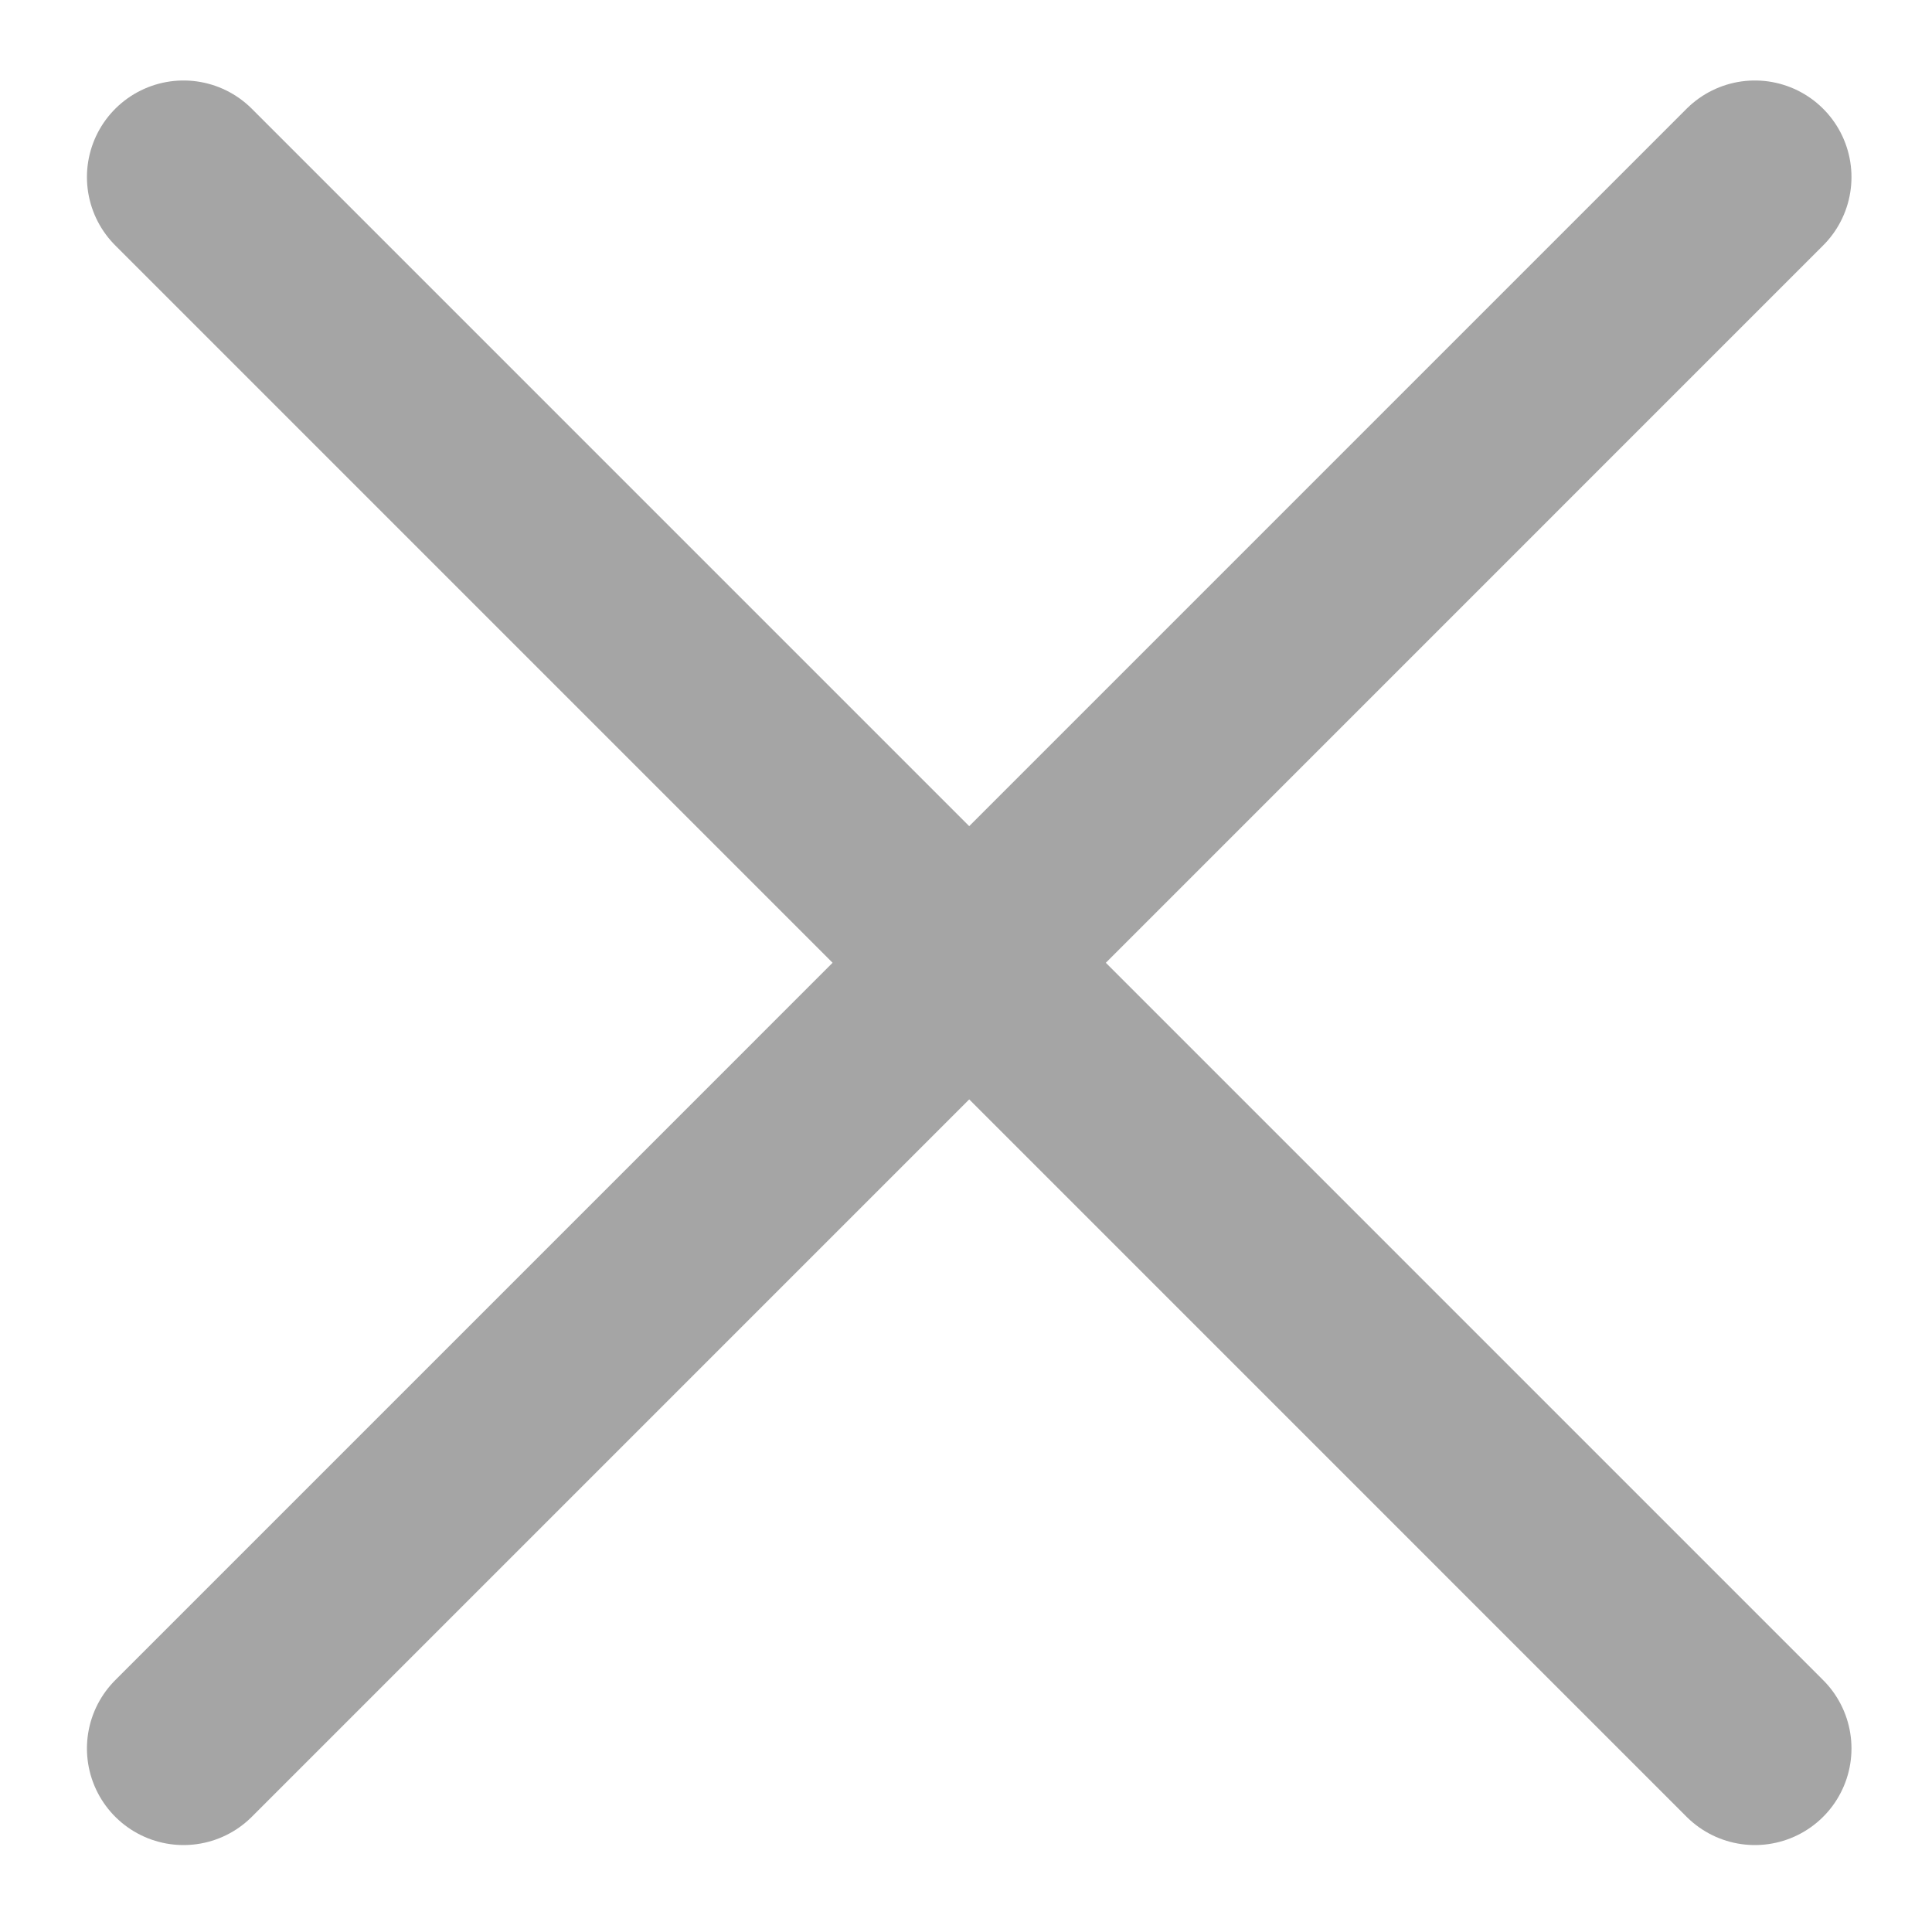
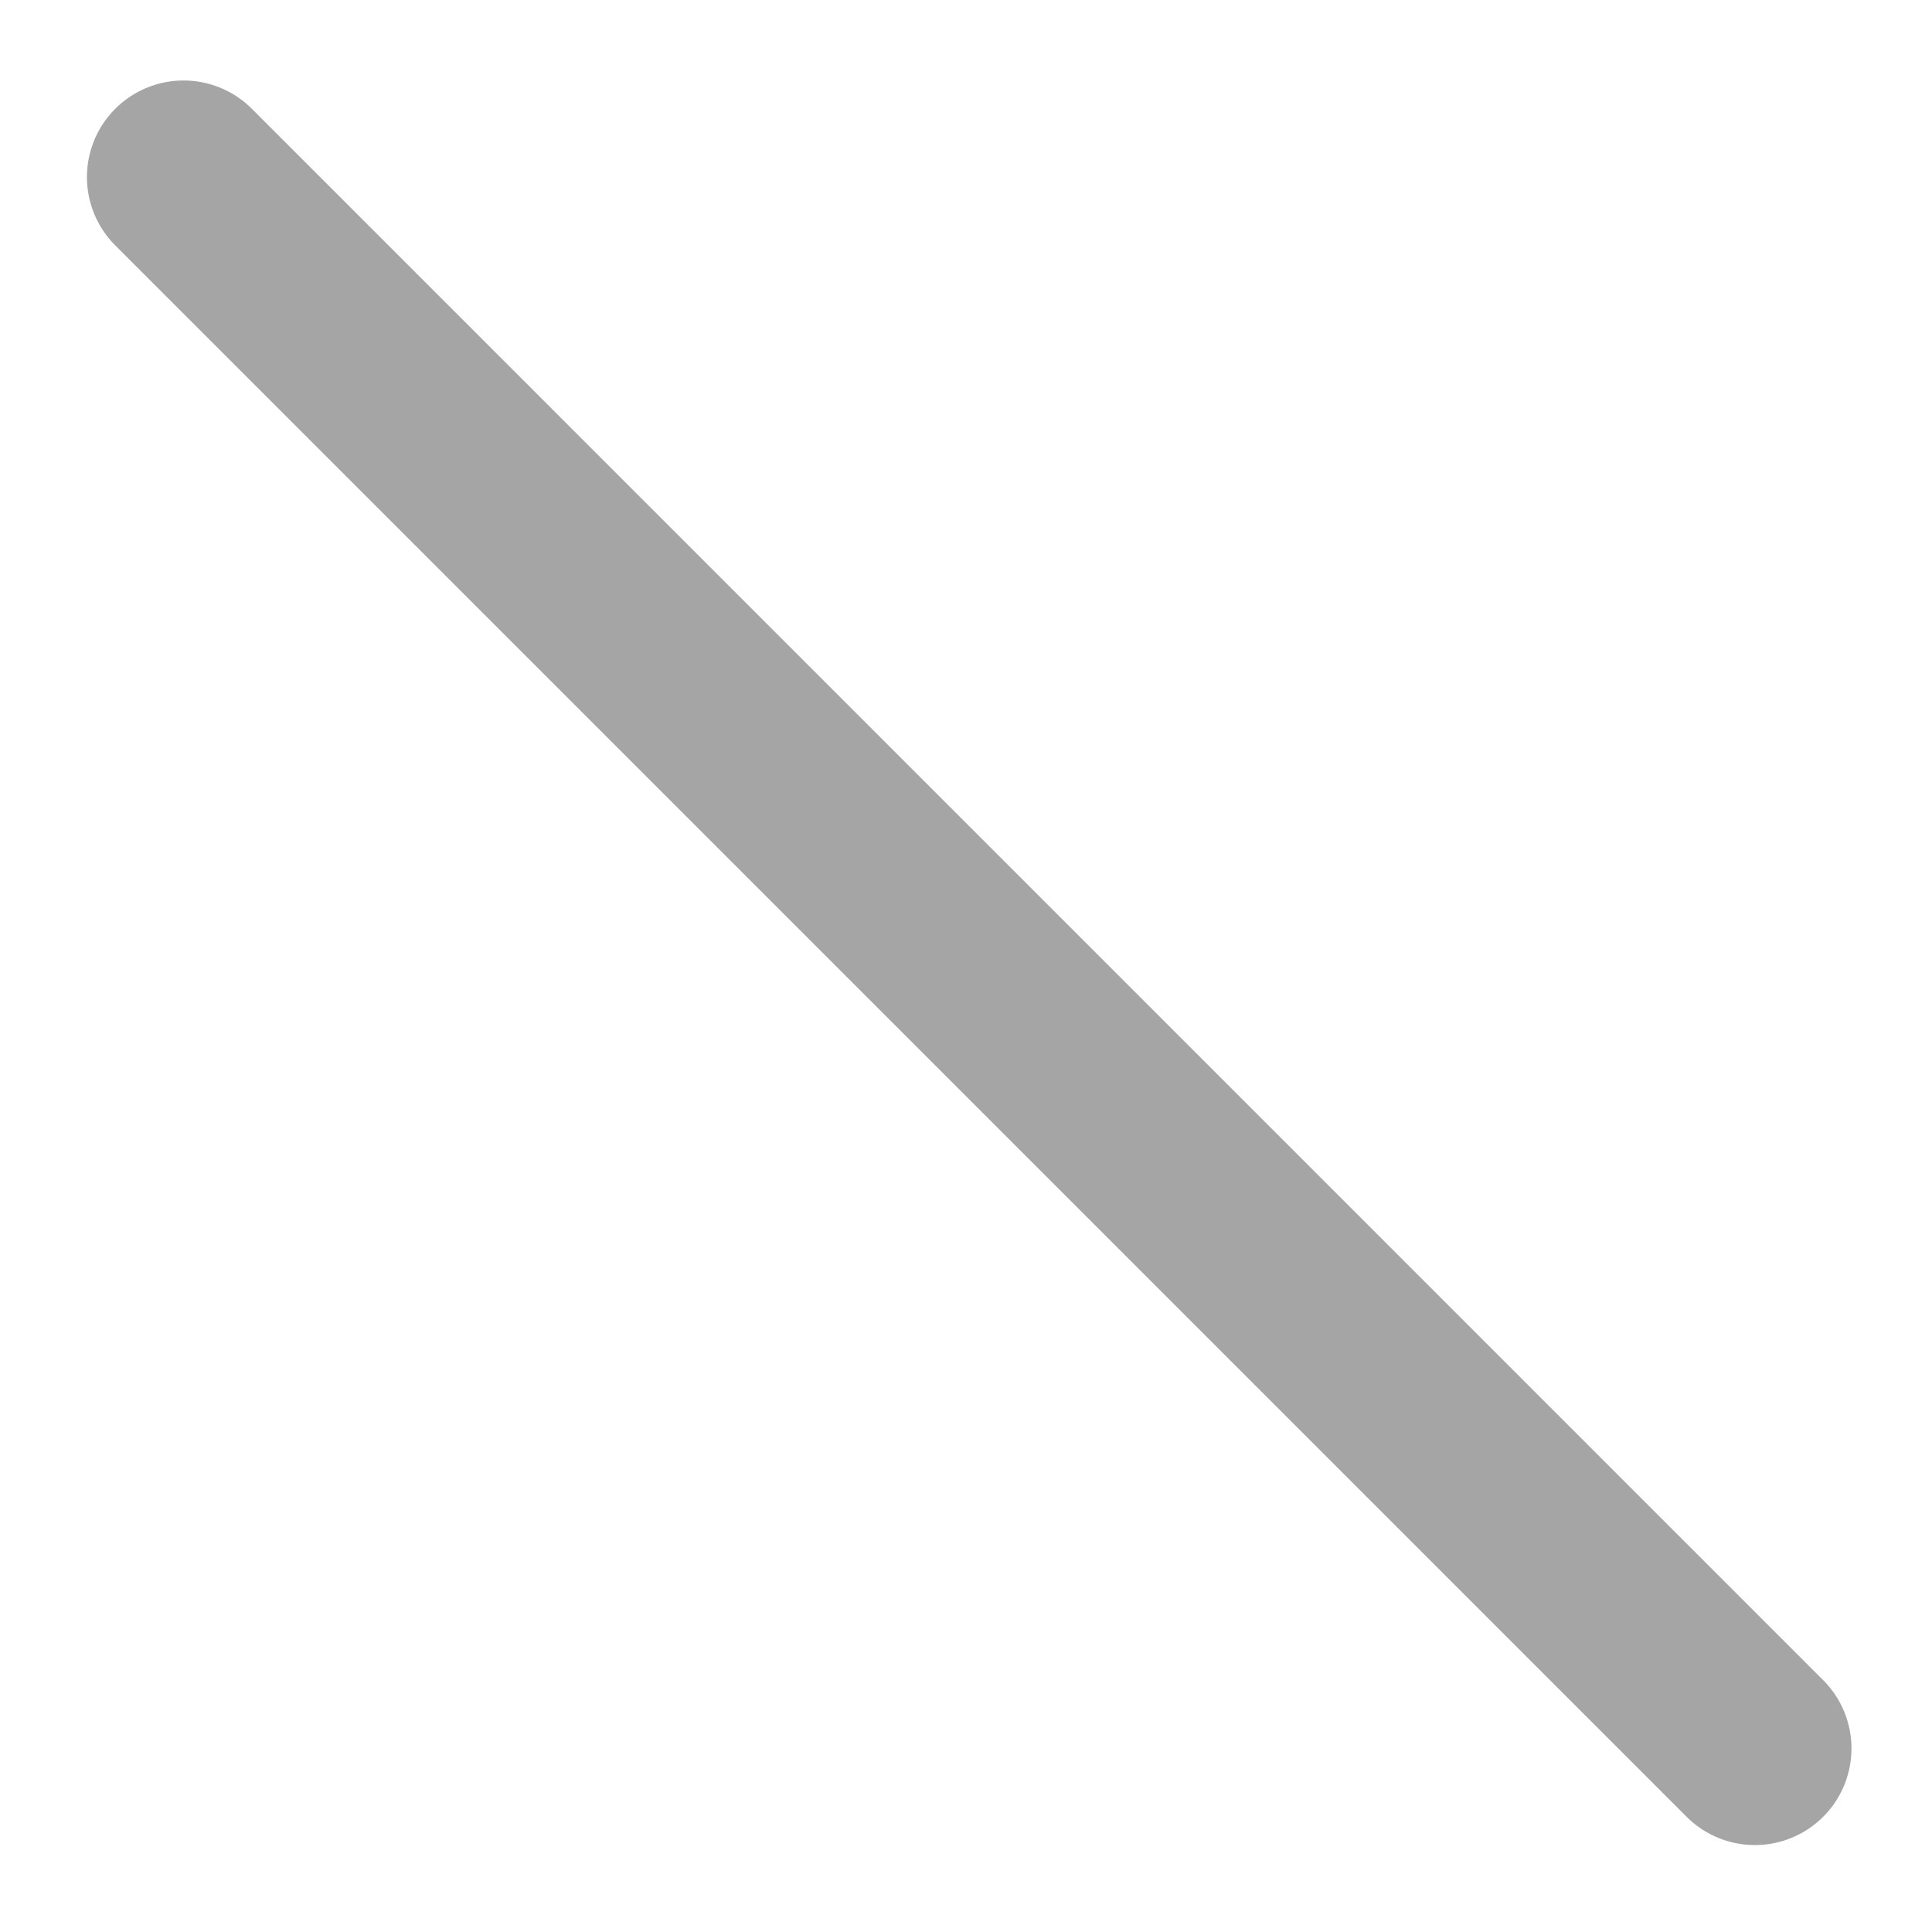
<svg xmlns="http://www.w3.org/2000/svg" version="1.1" id="Layer_1" x="0px" y="0px" width="50px" height="50px" viewBox="0 0 50 50" enable-background="new 0 0 50 50" xml:space="preserve">
  <g>
    <line fill="none" stroke="#A5A5A5" stroke-width="5" stroke-linecap="round" stroke-linejoin="round" stroke-miterlimit="10" x1="4.75" y1="4.583" x2="45.416" y2="45.25" />
-     <line fill="none" stroke="#A5A5A5" stroke-width="5" stroke-linecap="round" stroke-linejoin="round" stroke-miterlimit="10" x1="45.416" y1="4.583" x2="4.75" y2="45.25" />
  </g>
</svg>